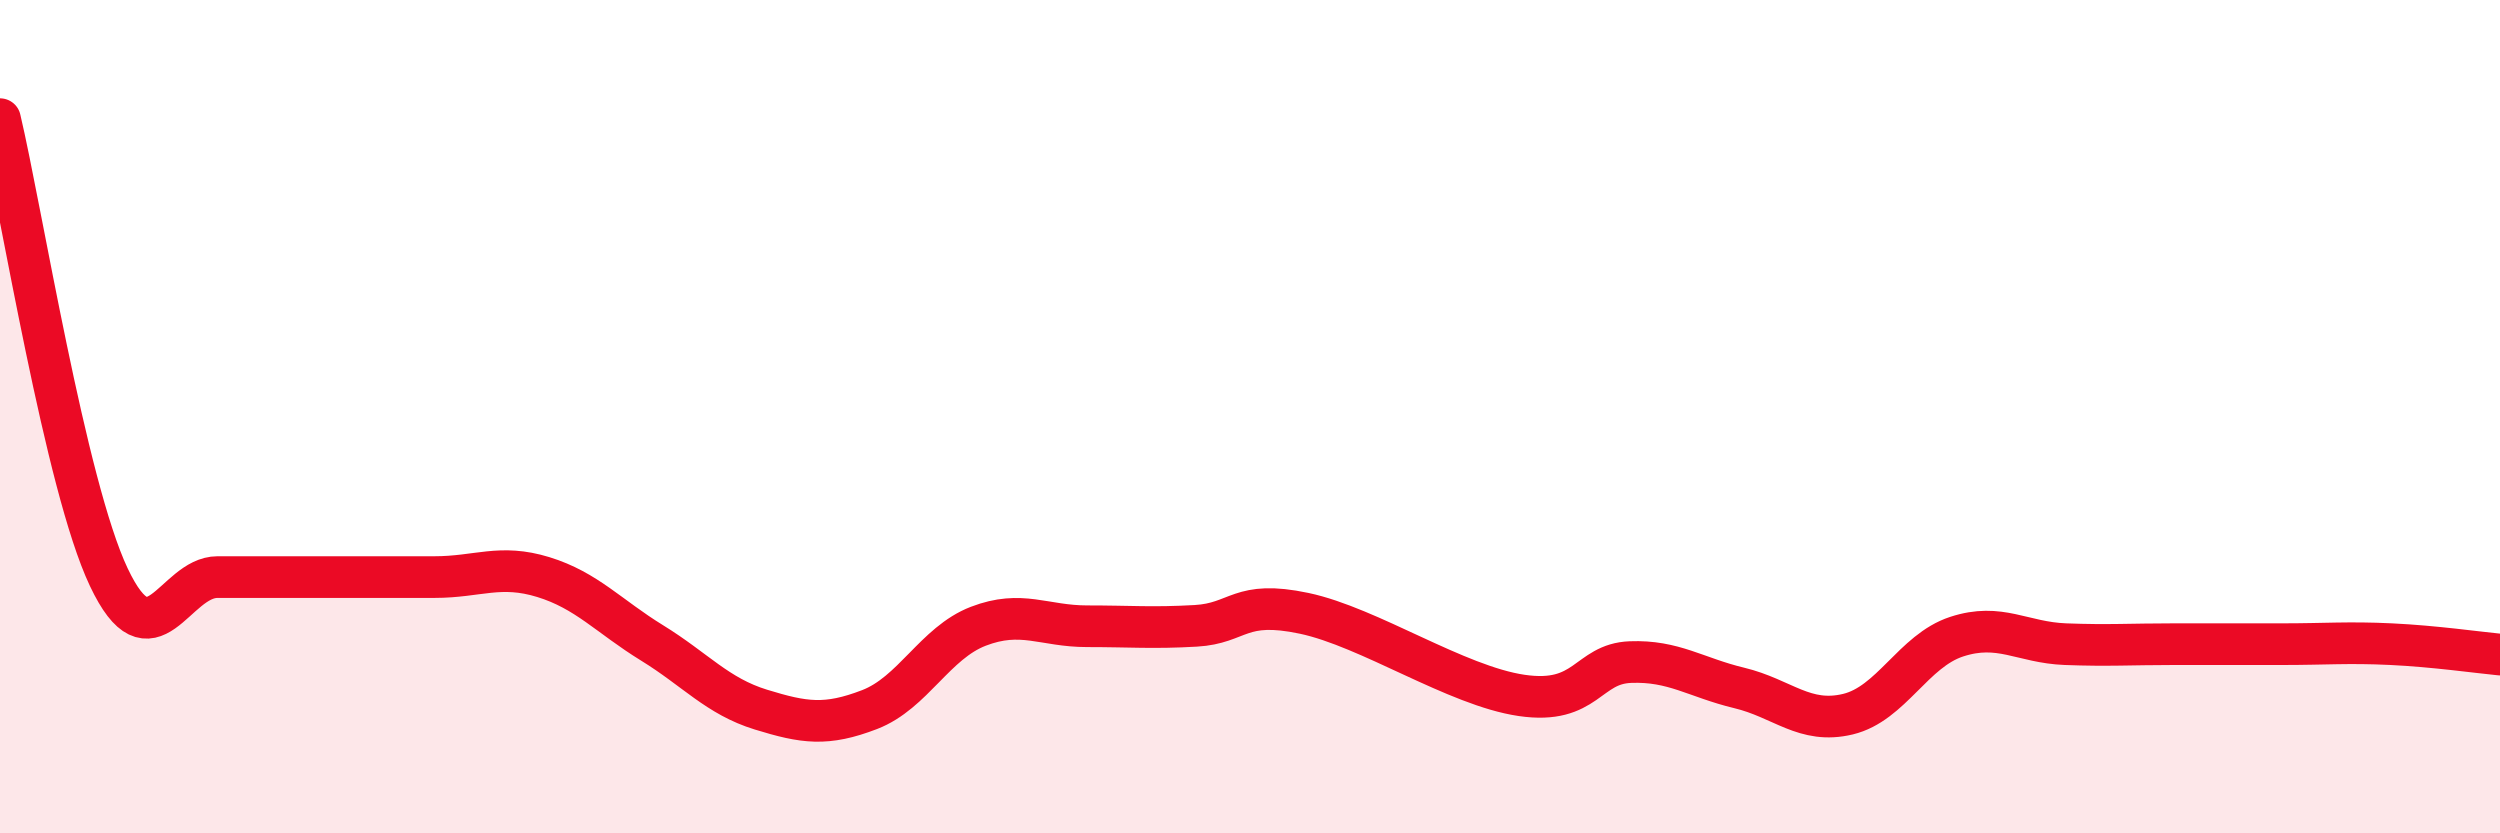
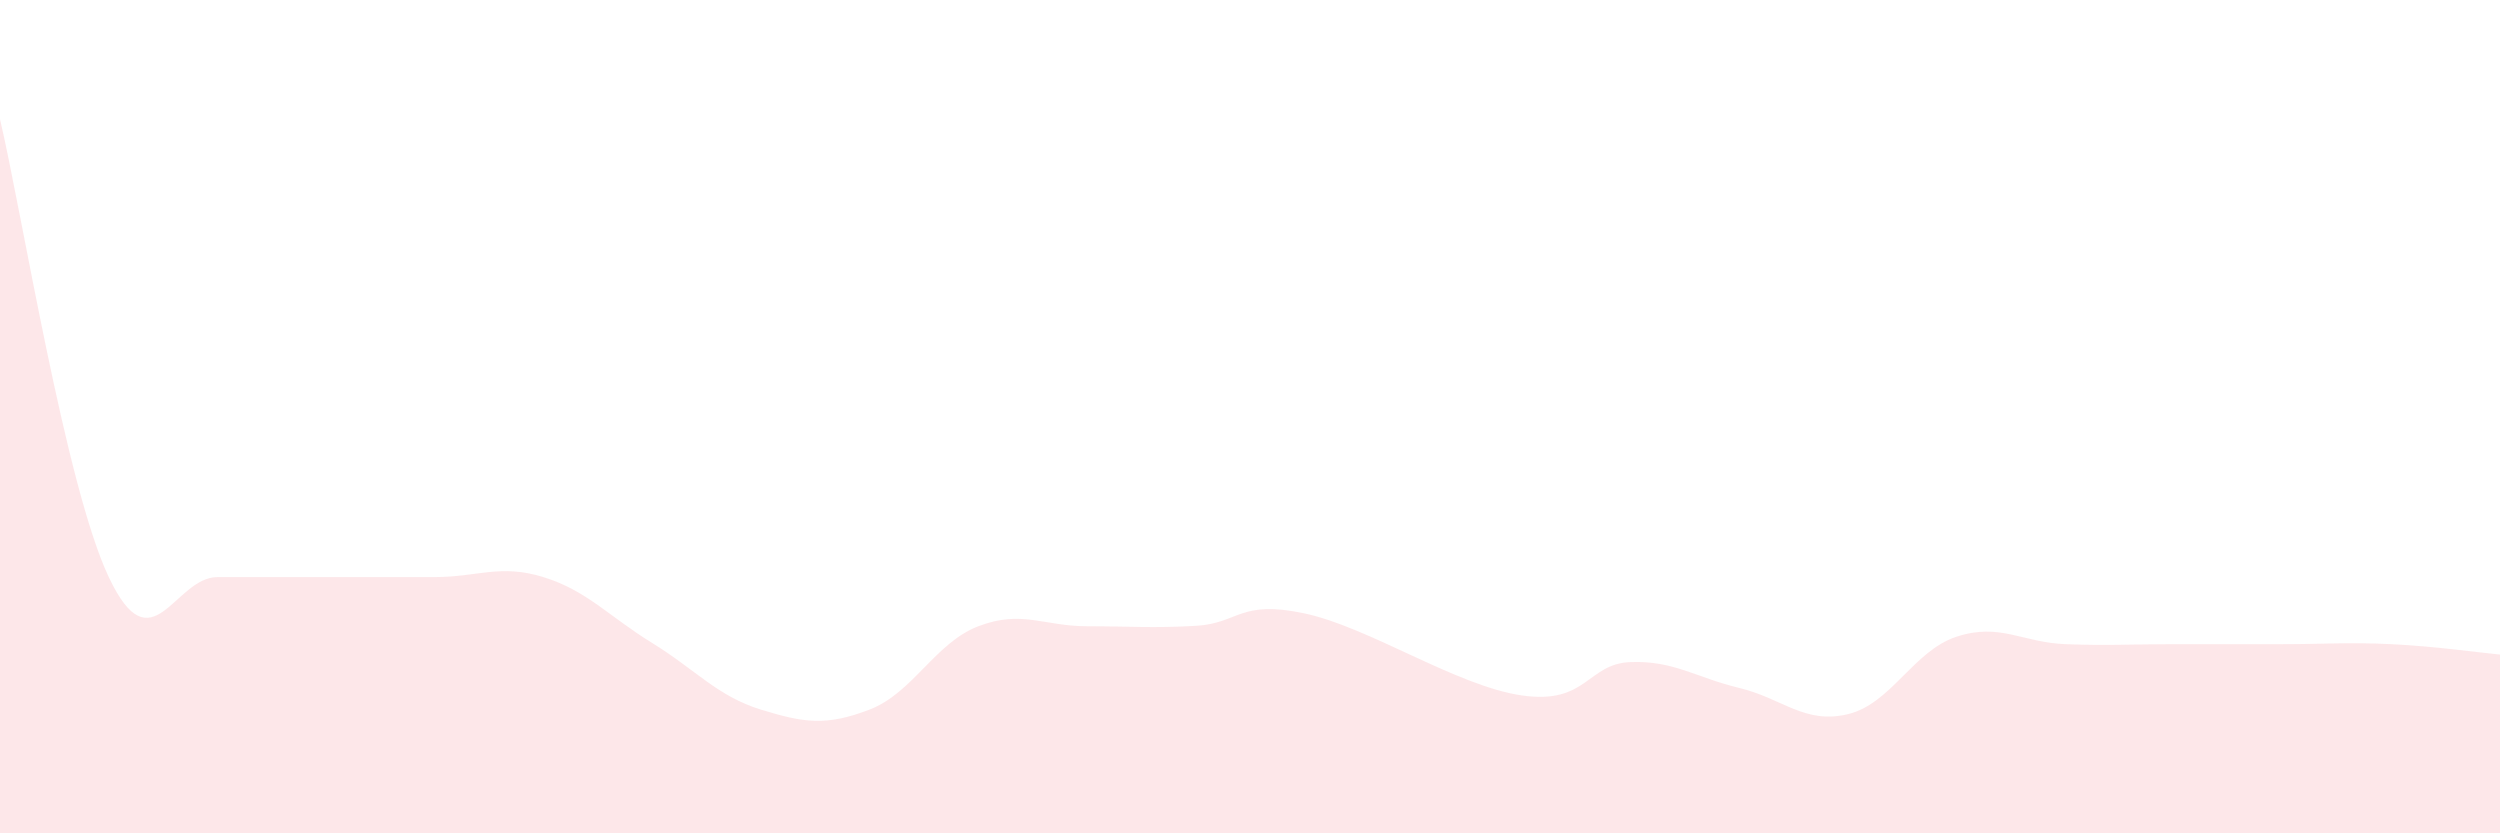
<svg xmlns="http://www.w3.org/2000/svg" width="60" height="20" viewBox="0 0 60 20">
  <path d="M 0,2.86 C 0.52,5.06 1.57,11.65 2.61,13.85 C 3.65,16.05 4.18,13.85 5.22,13.85 C 6.26,13.85 6.79,13.85 7.83,13.85 C 8.87,13.85 9.39,13.85 10.43,13.85 C 11.47,13.85 12,13.53 13.04,13.85 C 14.08,14.17 14.61,14.79 15.65,15.43 C 16.69,16.07 17.22,16.71 18.26,17.03 C 19.3,17.35 19.83,17.43 20.87,17.03 C 21.91,16.63 22.44,15.43 23.48,15.03 C 24.52,14.63 25.05,15.03 26.09,15.03 C 27.13,15.03 27.66,15.08 28.7,15.02 C 29.74,14.96 29.74,14.39 31.3,14.72 C 32.86,15.05 34.95,16.46 36.52,16.69 C 38.09,16.92 38.09,15.93 39.13,15.89 C 40.17,15.85 40.7,16.26 41.74,16.51 C 42.78,16.76 43.31,17.39 44.35,17.14 C 45.39,16.89 45.92,15.62 46.96,15.28 C 48,14.94 48.53,15.42 49.57,15.46 C 50.61,15.5 51.13,15.46 52.17,15.46 C 53.21,15.46 53.74,15.46 54.78,15.46 C 55.82,15.46 56.35,15.41 57.39,15.46 C 58.43,15.51 59.48,15.66 60,15.71L60 20L0 20Z" fill="#EB0A25" opacity="0.1" stroke-linecap="round" stroke-linejoin="round" />
-   <path d="M 0,2.86 C 0.52,5.06 1.57,11.65 2.61,13.85 C 3.65,16.05 4.18,13.85 5.22,13.85 C 6.26,13.85 6.79,13.85 7.83,13.85 C 8.87,13.85 9.39,13.85 10.43,13.85 C 11.47,13.85 12,13.53 13.04,13.85 C 14.08,14.17 14.61,14.79 15.65,15.43 C 16.69,16.07 17.22,16.71 18.26,17.03 C 19.3,17.35 19.83,17.43 20.87,17.03 C 21.91,16.63 22.44,15.43 23.48,15.03 C 24.52,14.63 25.05,15.03 26.09,15.03 C 27.13,15.03 27.66,15.08 28.7,15.02 C 29.74,14.96 29.74,14.39 31.3,14.72 C 32.86,15.05 34.95,16.46 36.52,16.69 C 38.09,16.92 38.09,15.93 39.13,15.89 C 40.17,15.85 40.7,16.26 41.74,16.51 C 42.78,16.76 43.31,17.39 44.35,17.14 C 45.39,16.89 45.92,15.62 46.96,15.28 C 48,14.94 48.53,15.42 49.57,15.46 C 50.61,15.5 51.13,15.46 52.17,15.46 C 53.21,15.46 53.74,15.46 54.78,15.46 C 55.82,15.46 56.35,15.41 57.39,15.46 C 58.43,15.51 59.48,15.66 60,15.71" stroke="#EB0A25" stroke-width="1" fill="none" stroke-linecap="round" stroke-linejoin="round" />
</svg>